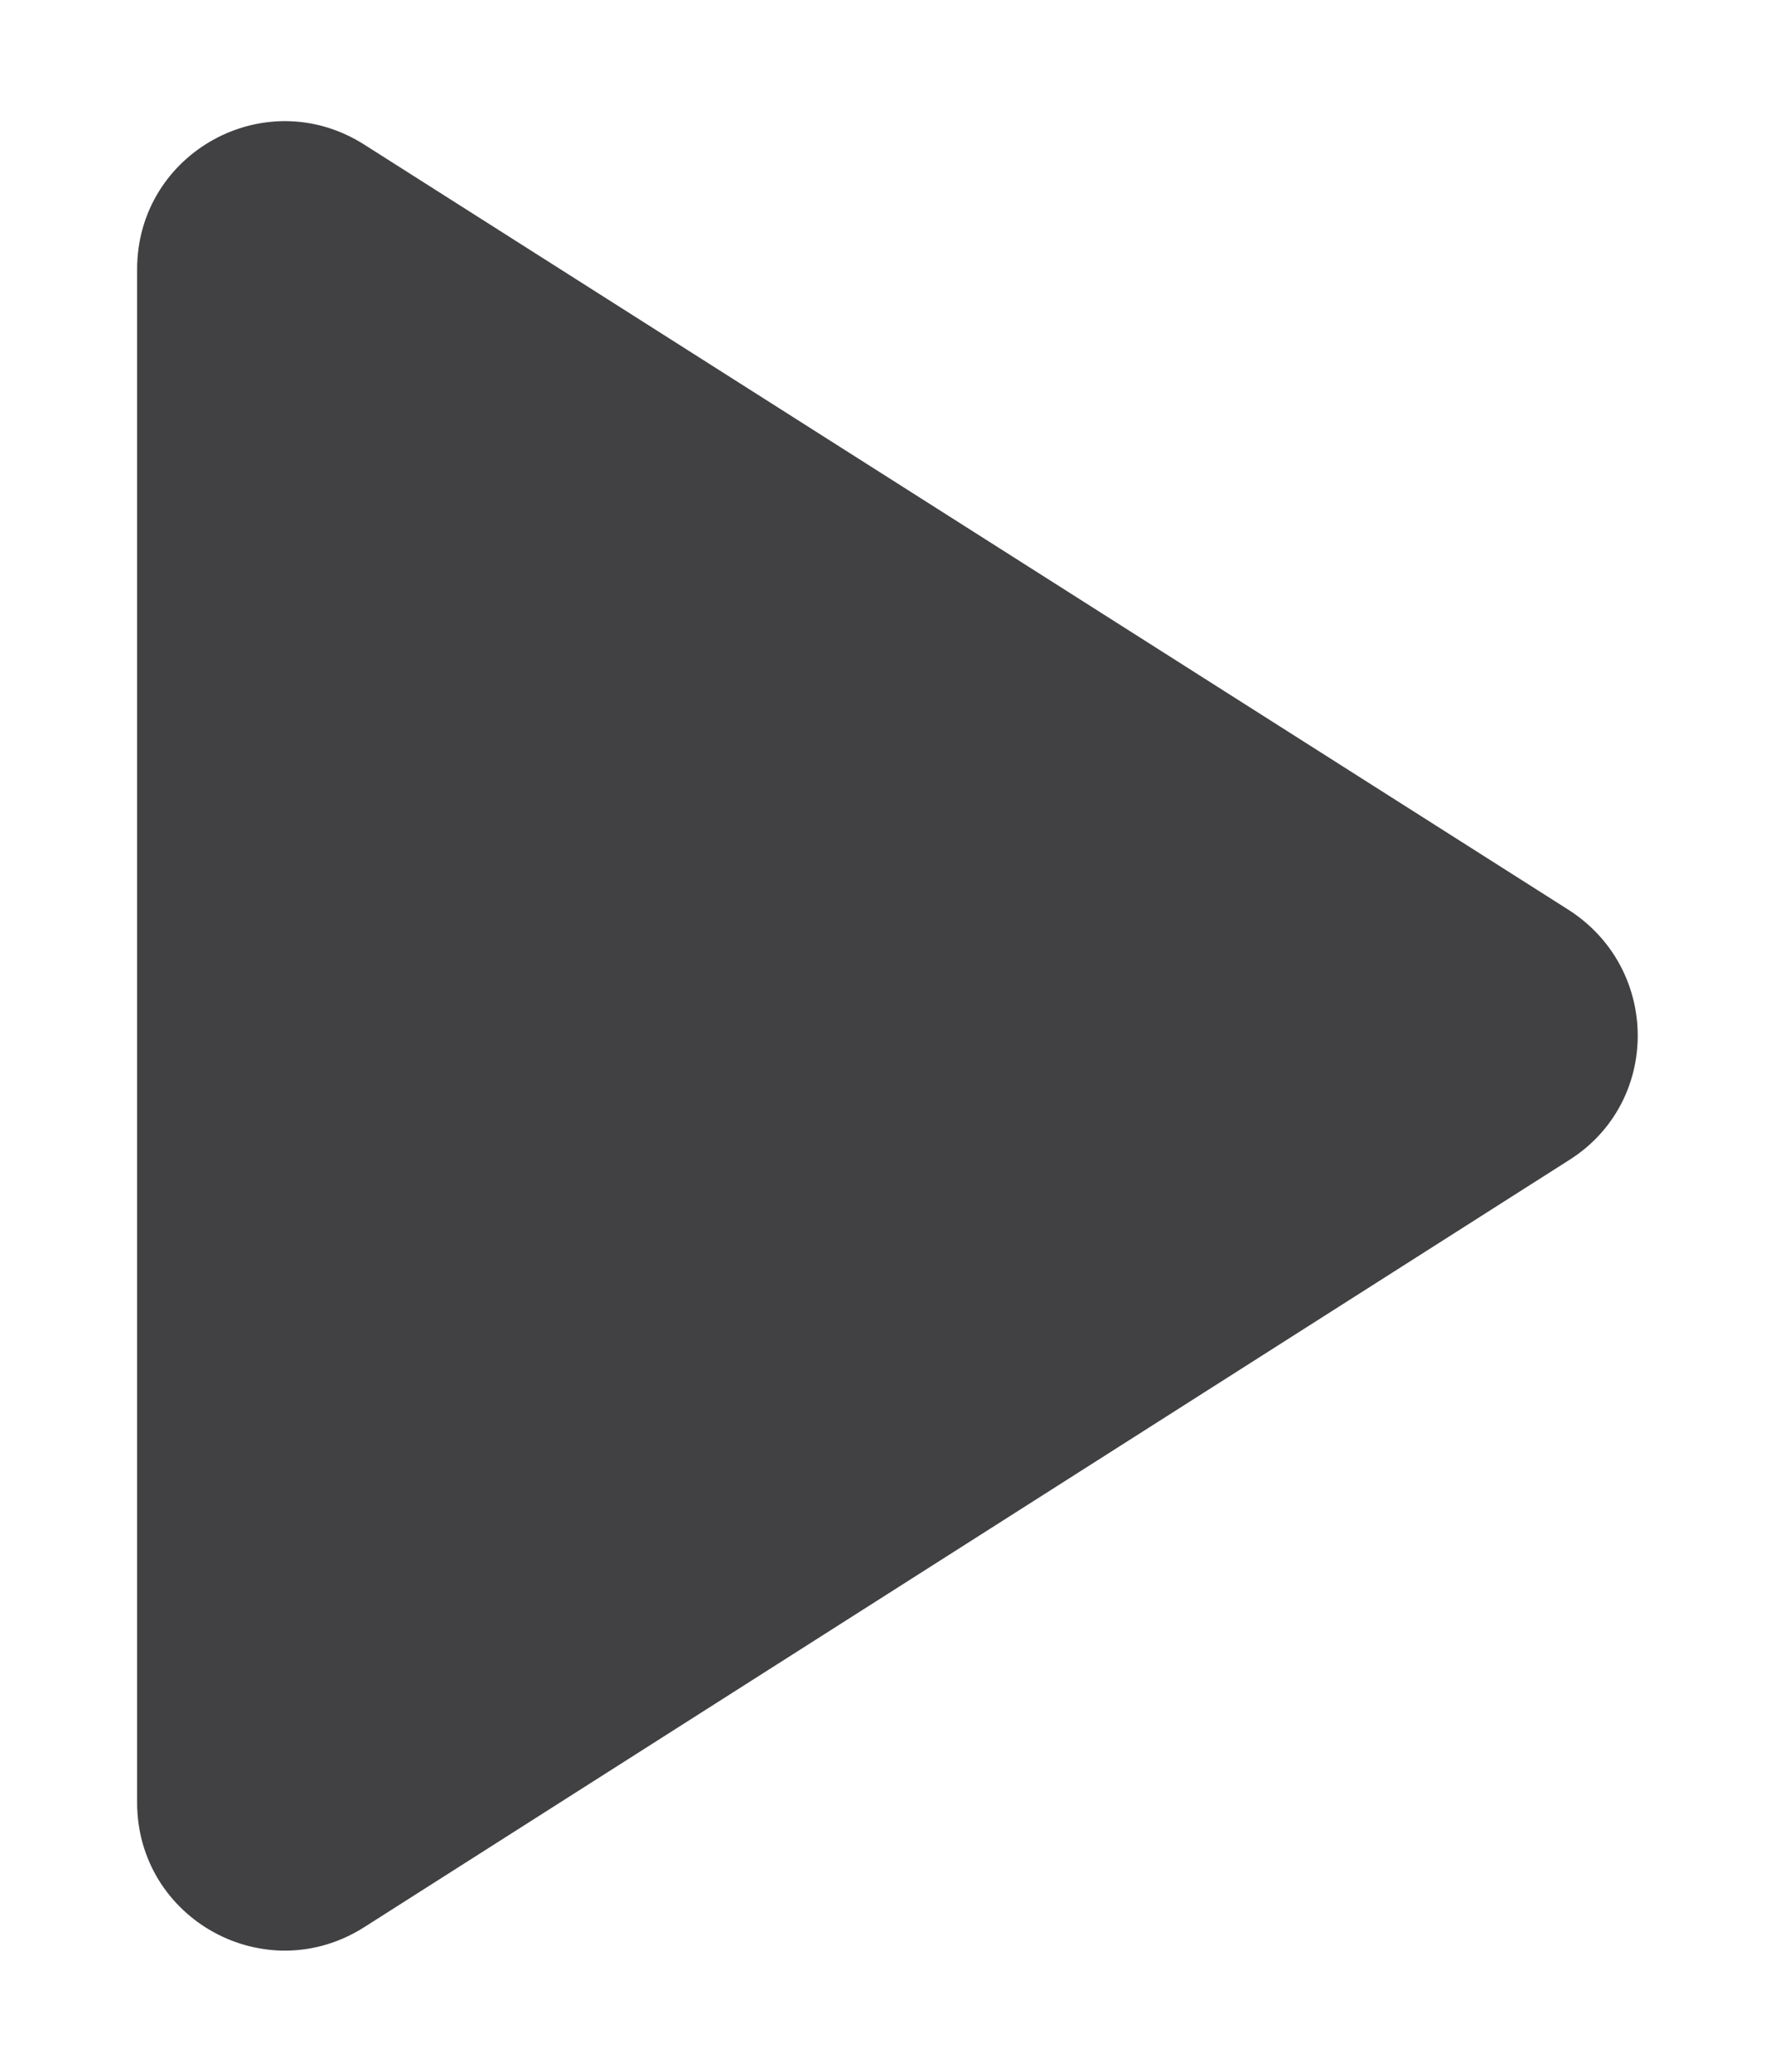
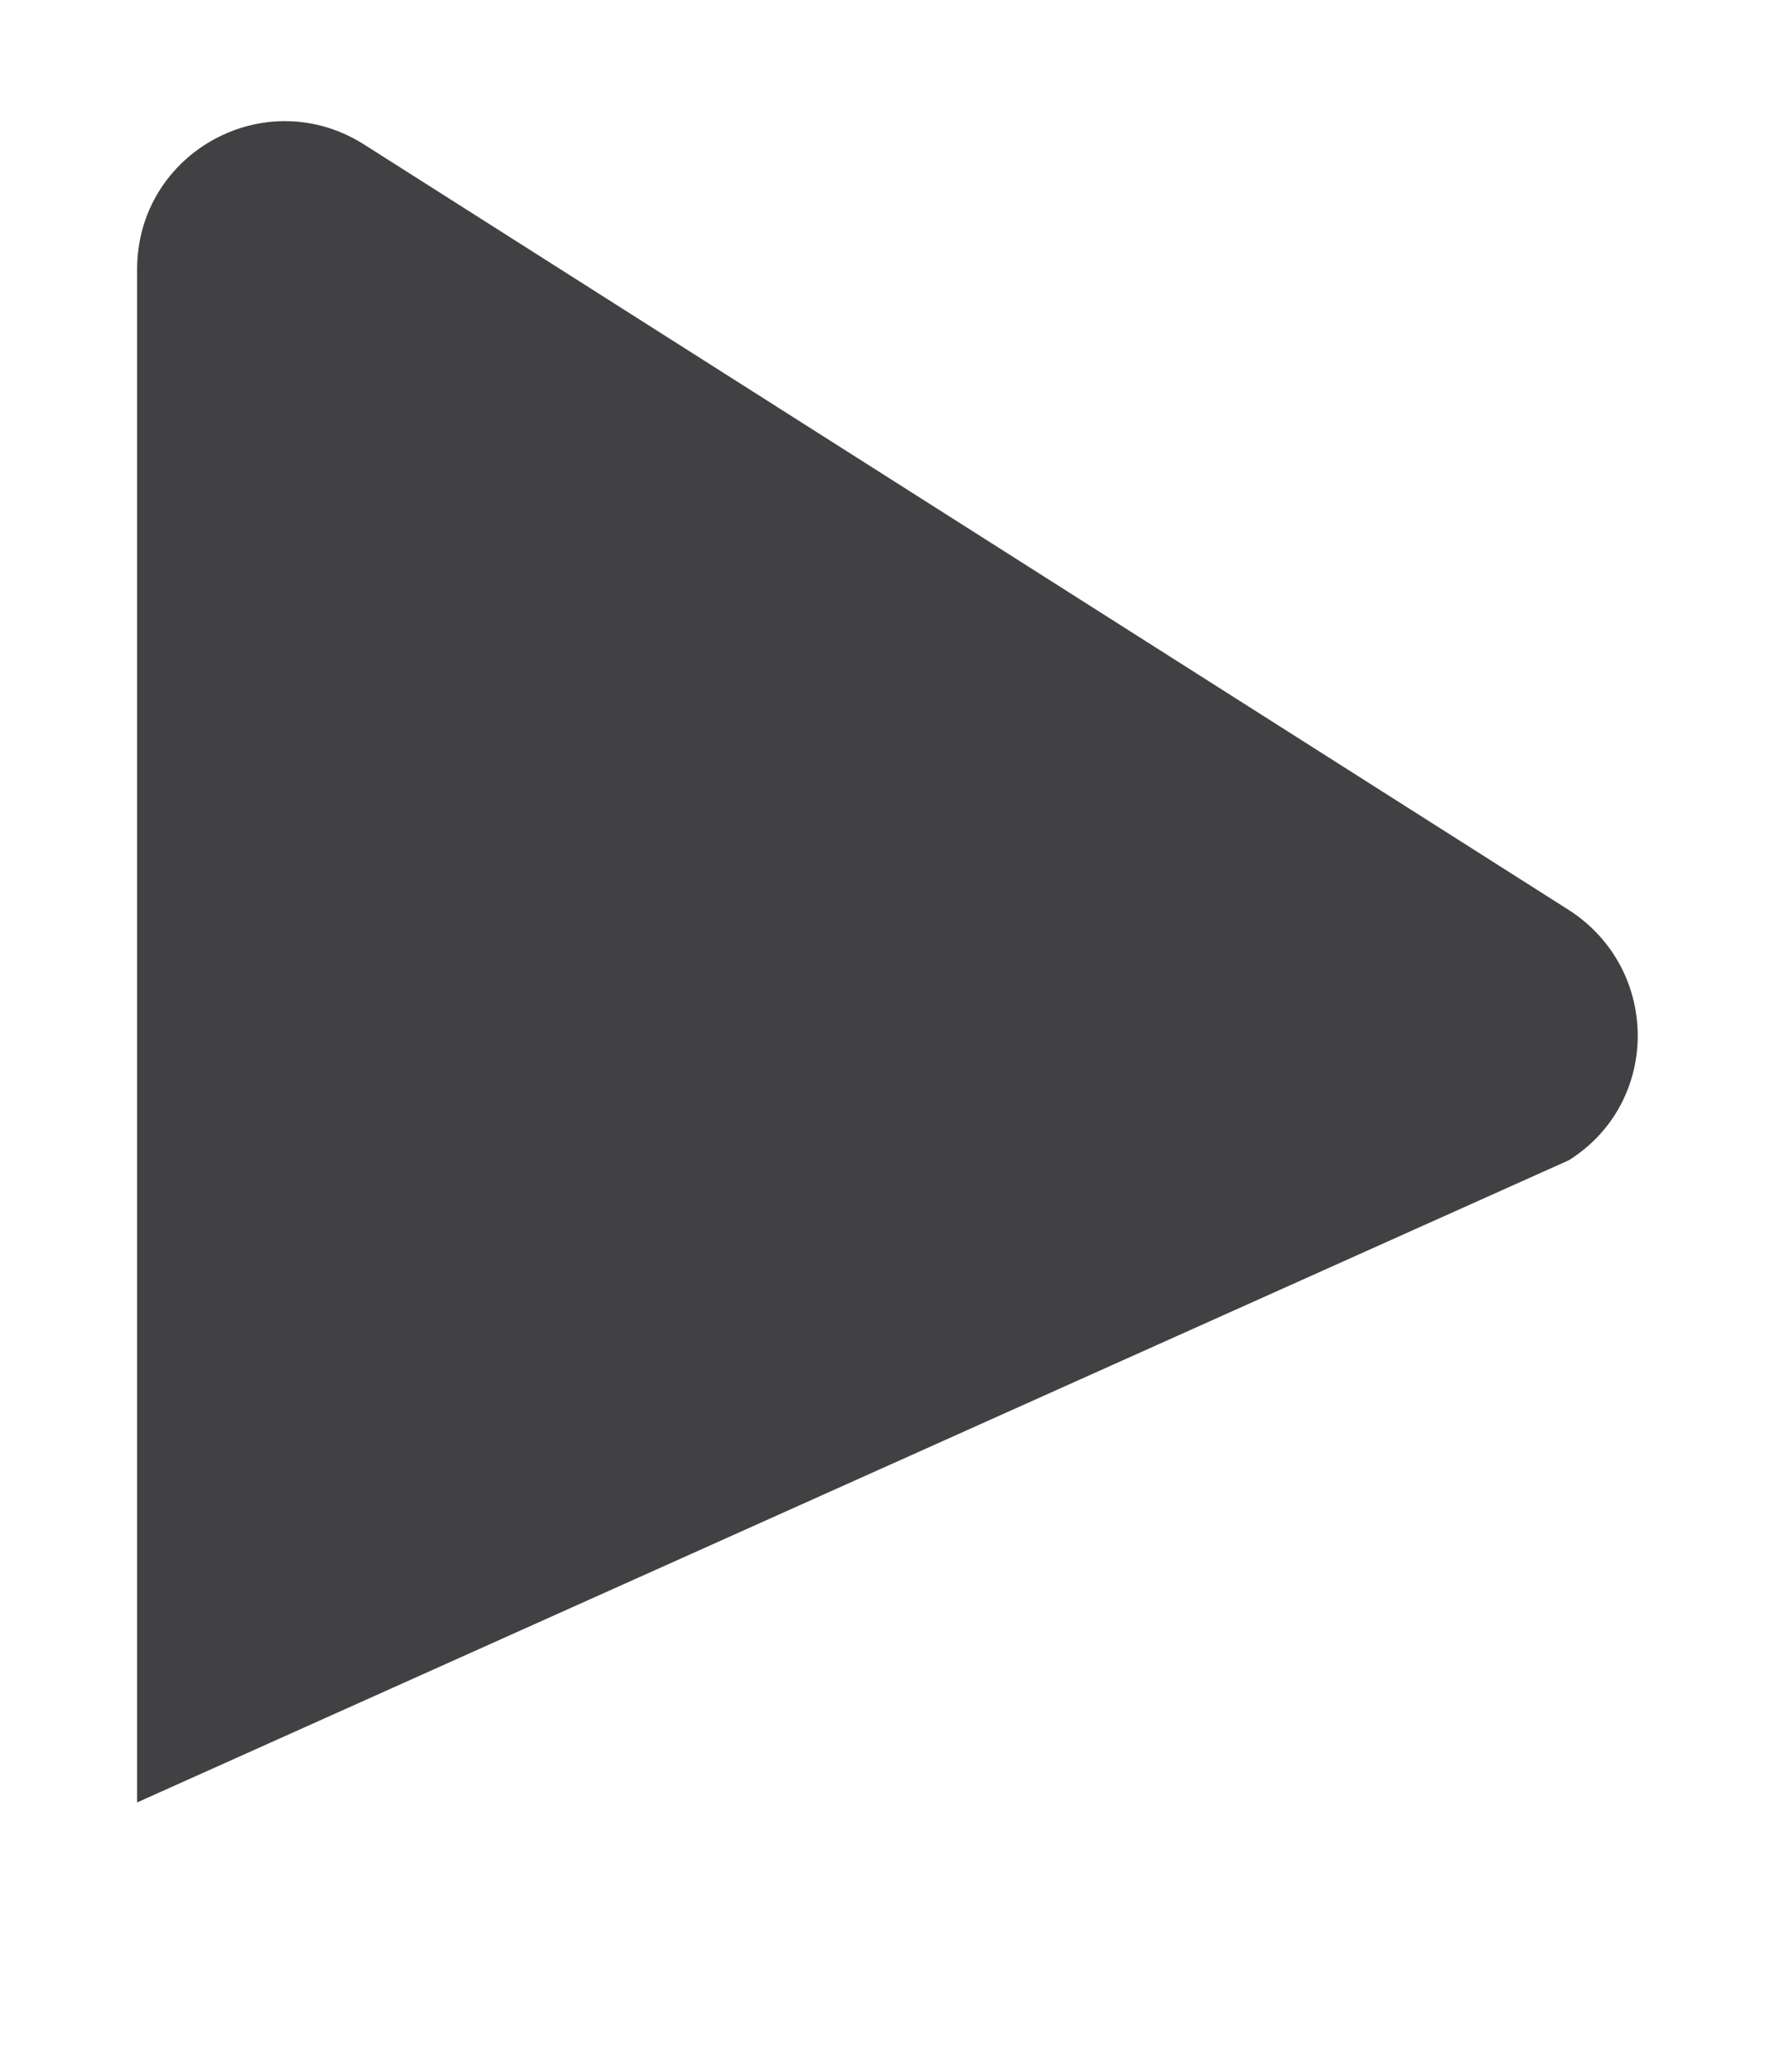
<svg xmlns="http://www.w3.org/2000/svg" width="12" height="14" viewBox="0 0 12 14" fill="none">
-   <path d="M0.927 1.82V12.18C0.927 12.97 1.797 13.45 2.467 13.02L10.607 7.84C11.227 7.45 11.227 6.55 10.607 6.15L2.467 0.98C1.797 0.55 0.927 1.03 0.927 1.82Z" fill="#414042" />
+   <path d="M0.927 1.82V12.18L10.607 7.84C11.227 7.45 11.227 6.55 10.607 6.15L2.467 0.98C1.797 0.55 0.927 1.03 0.927 1.82Z" fill="#414042" />
</svg>